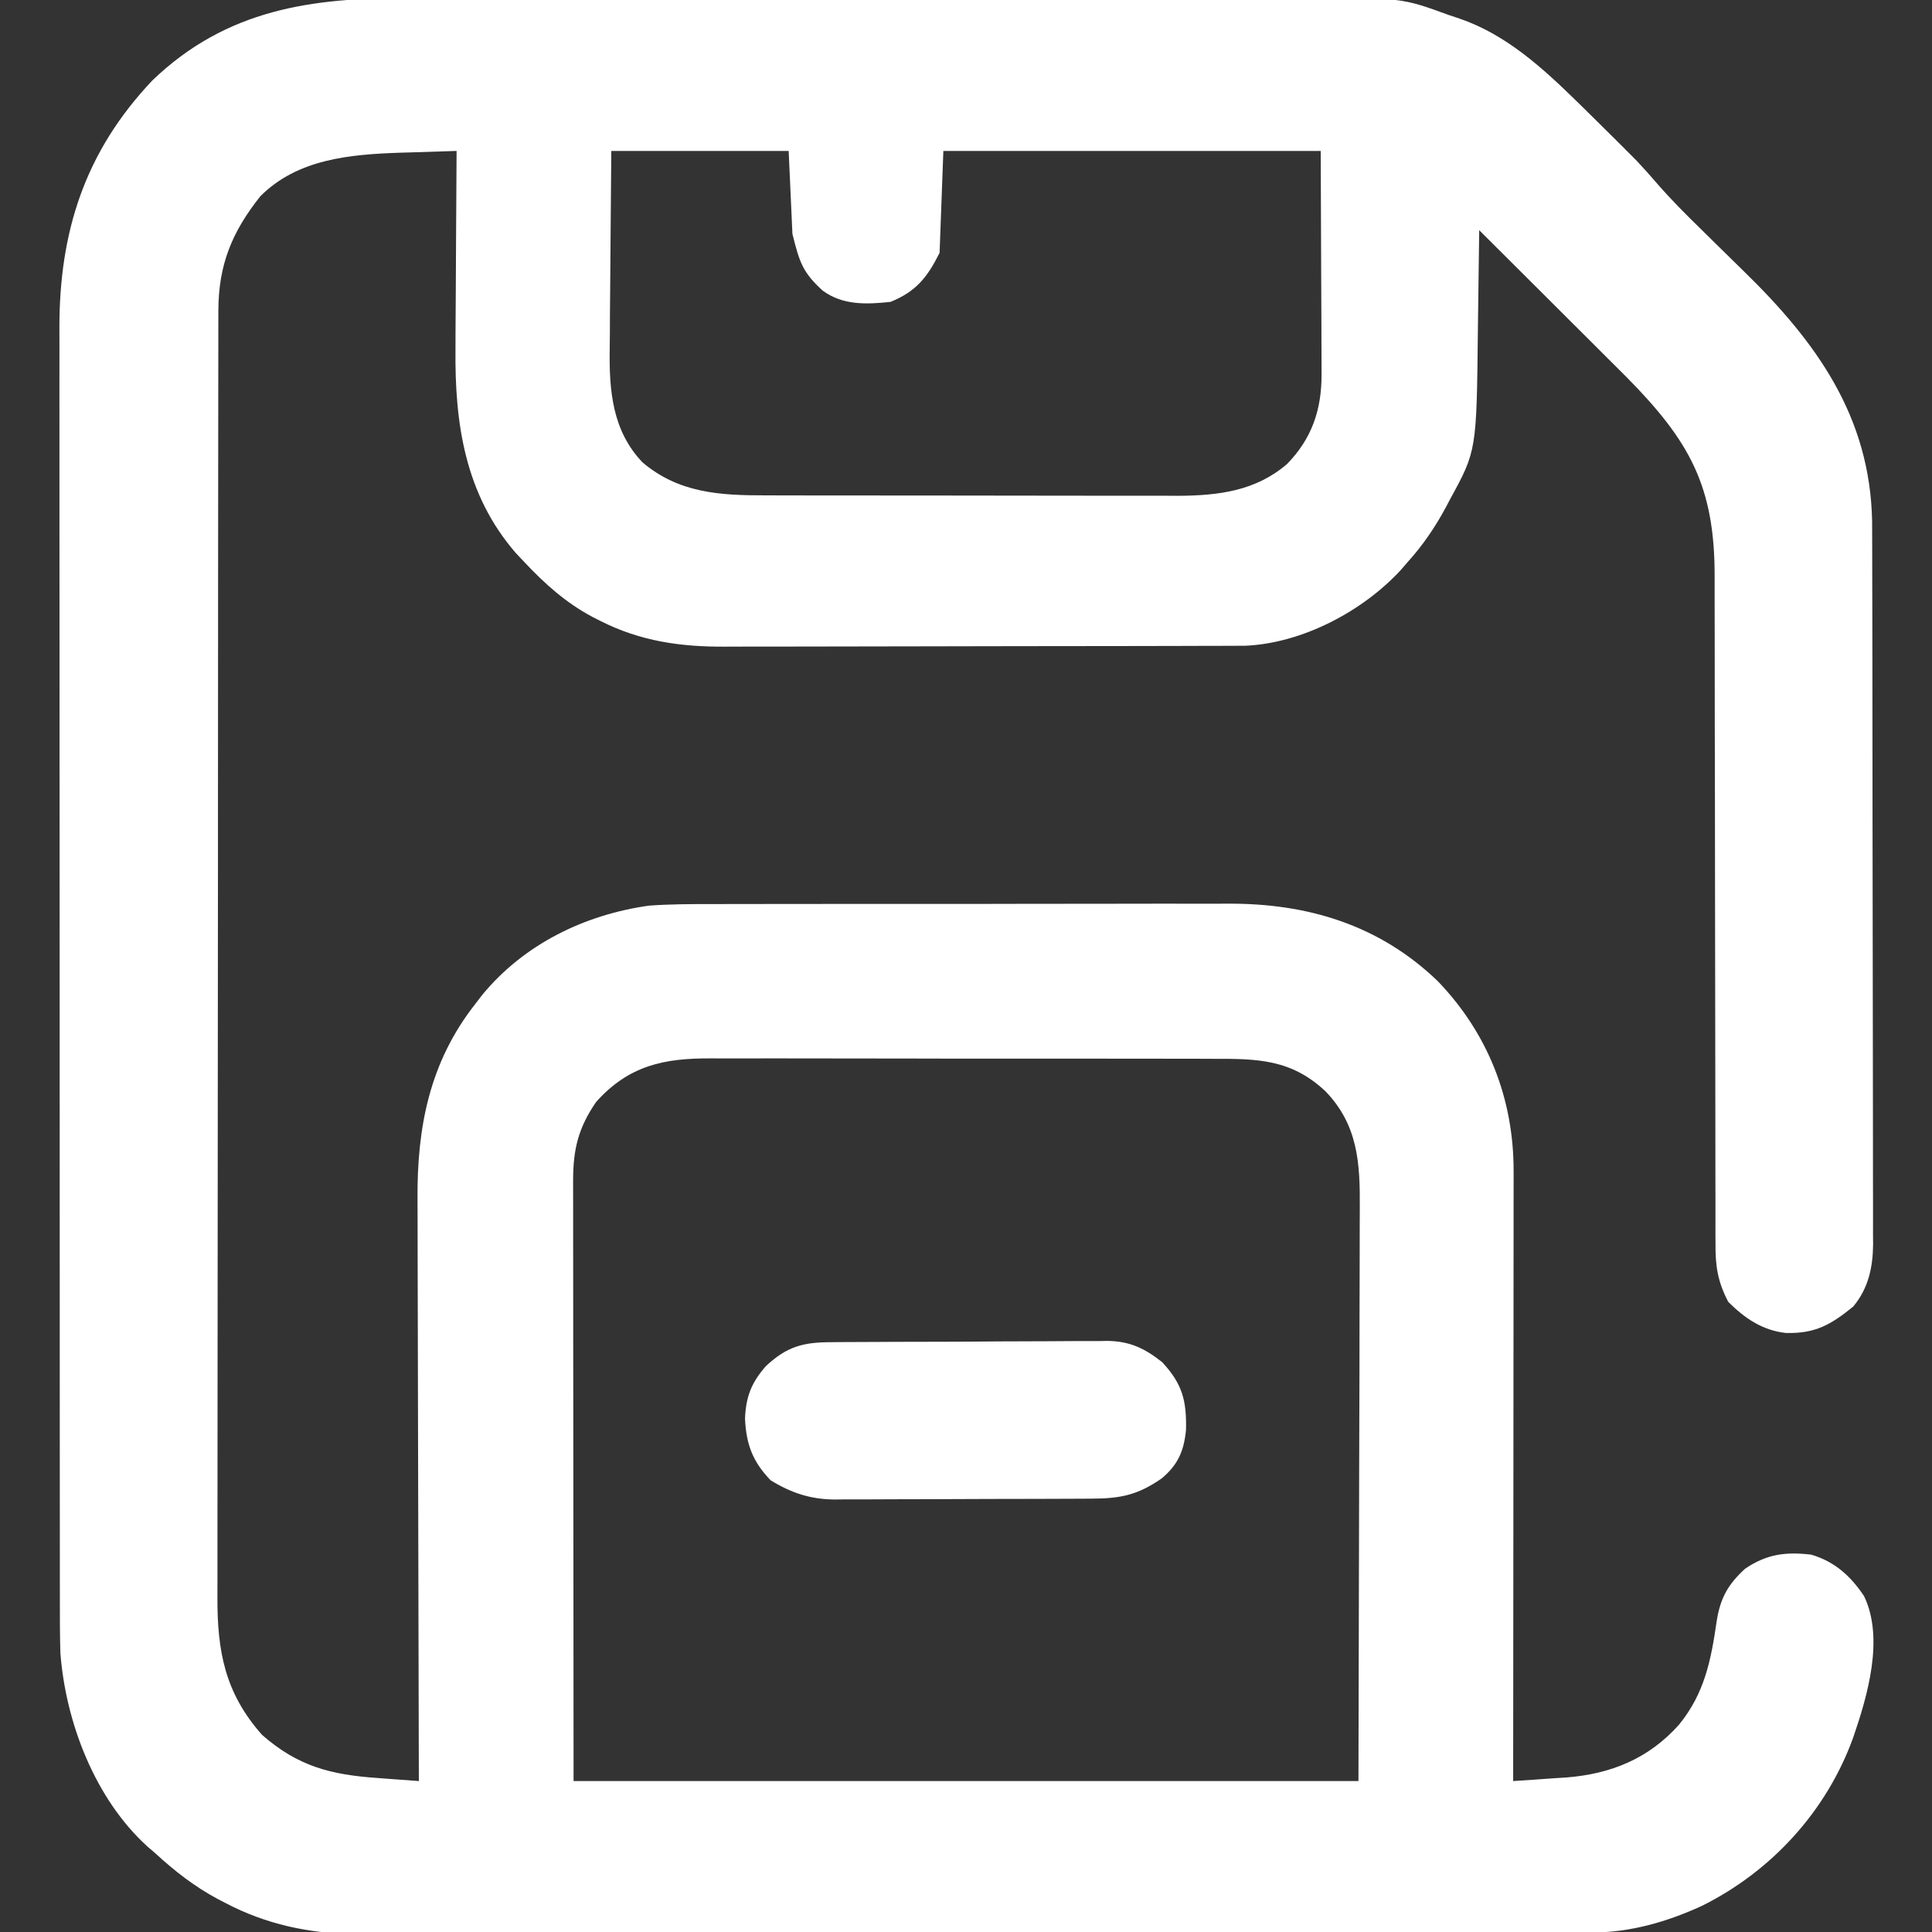
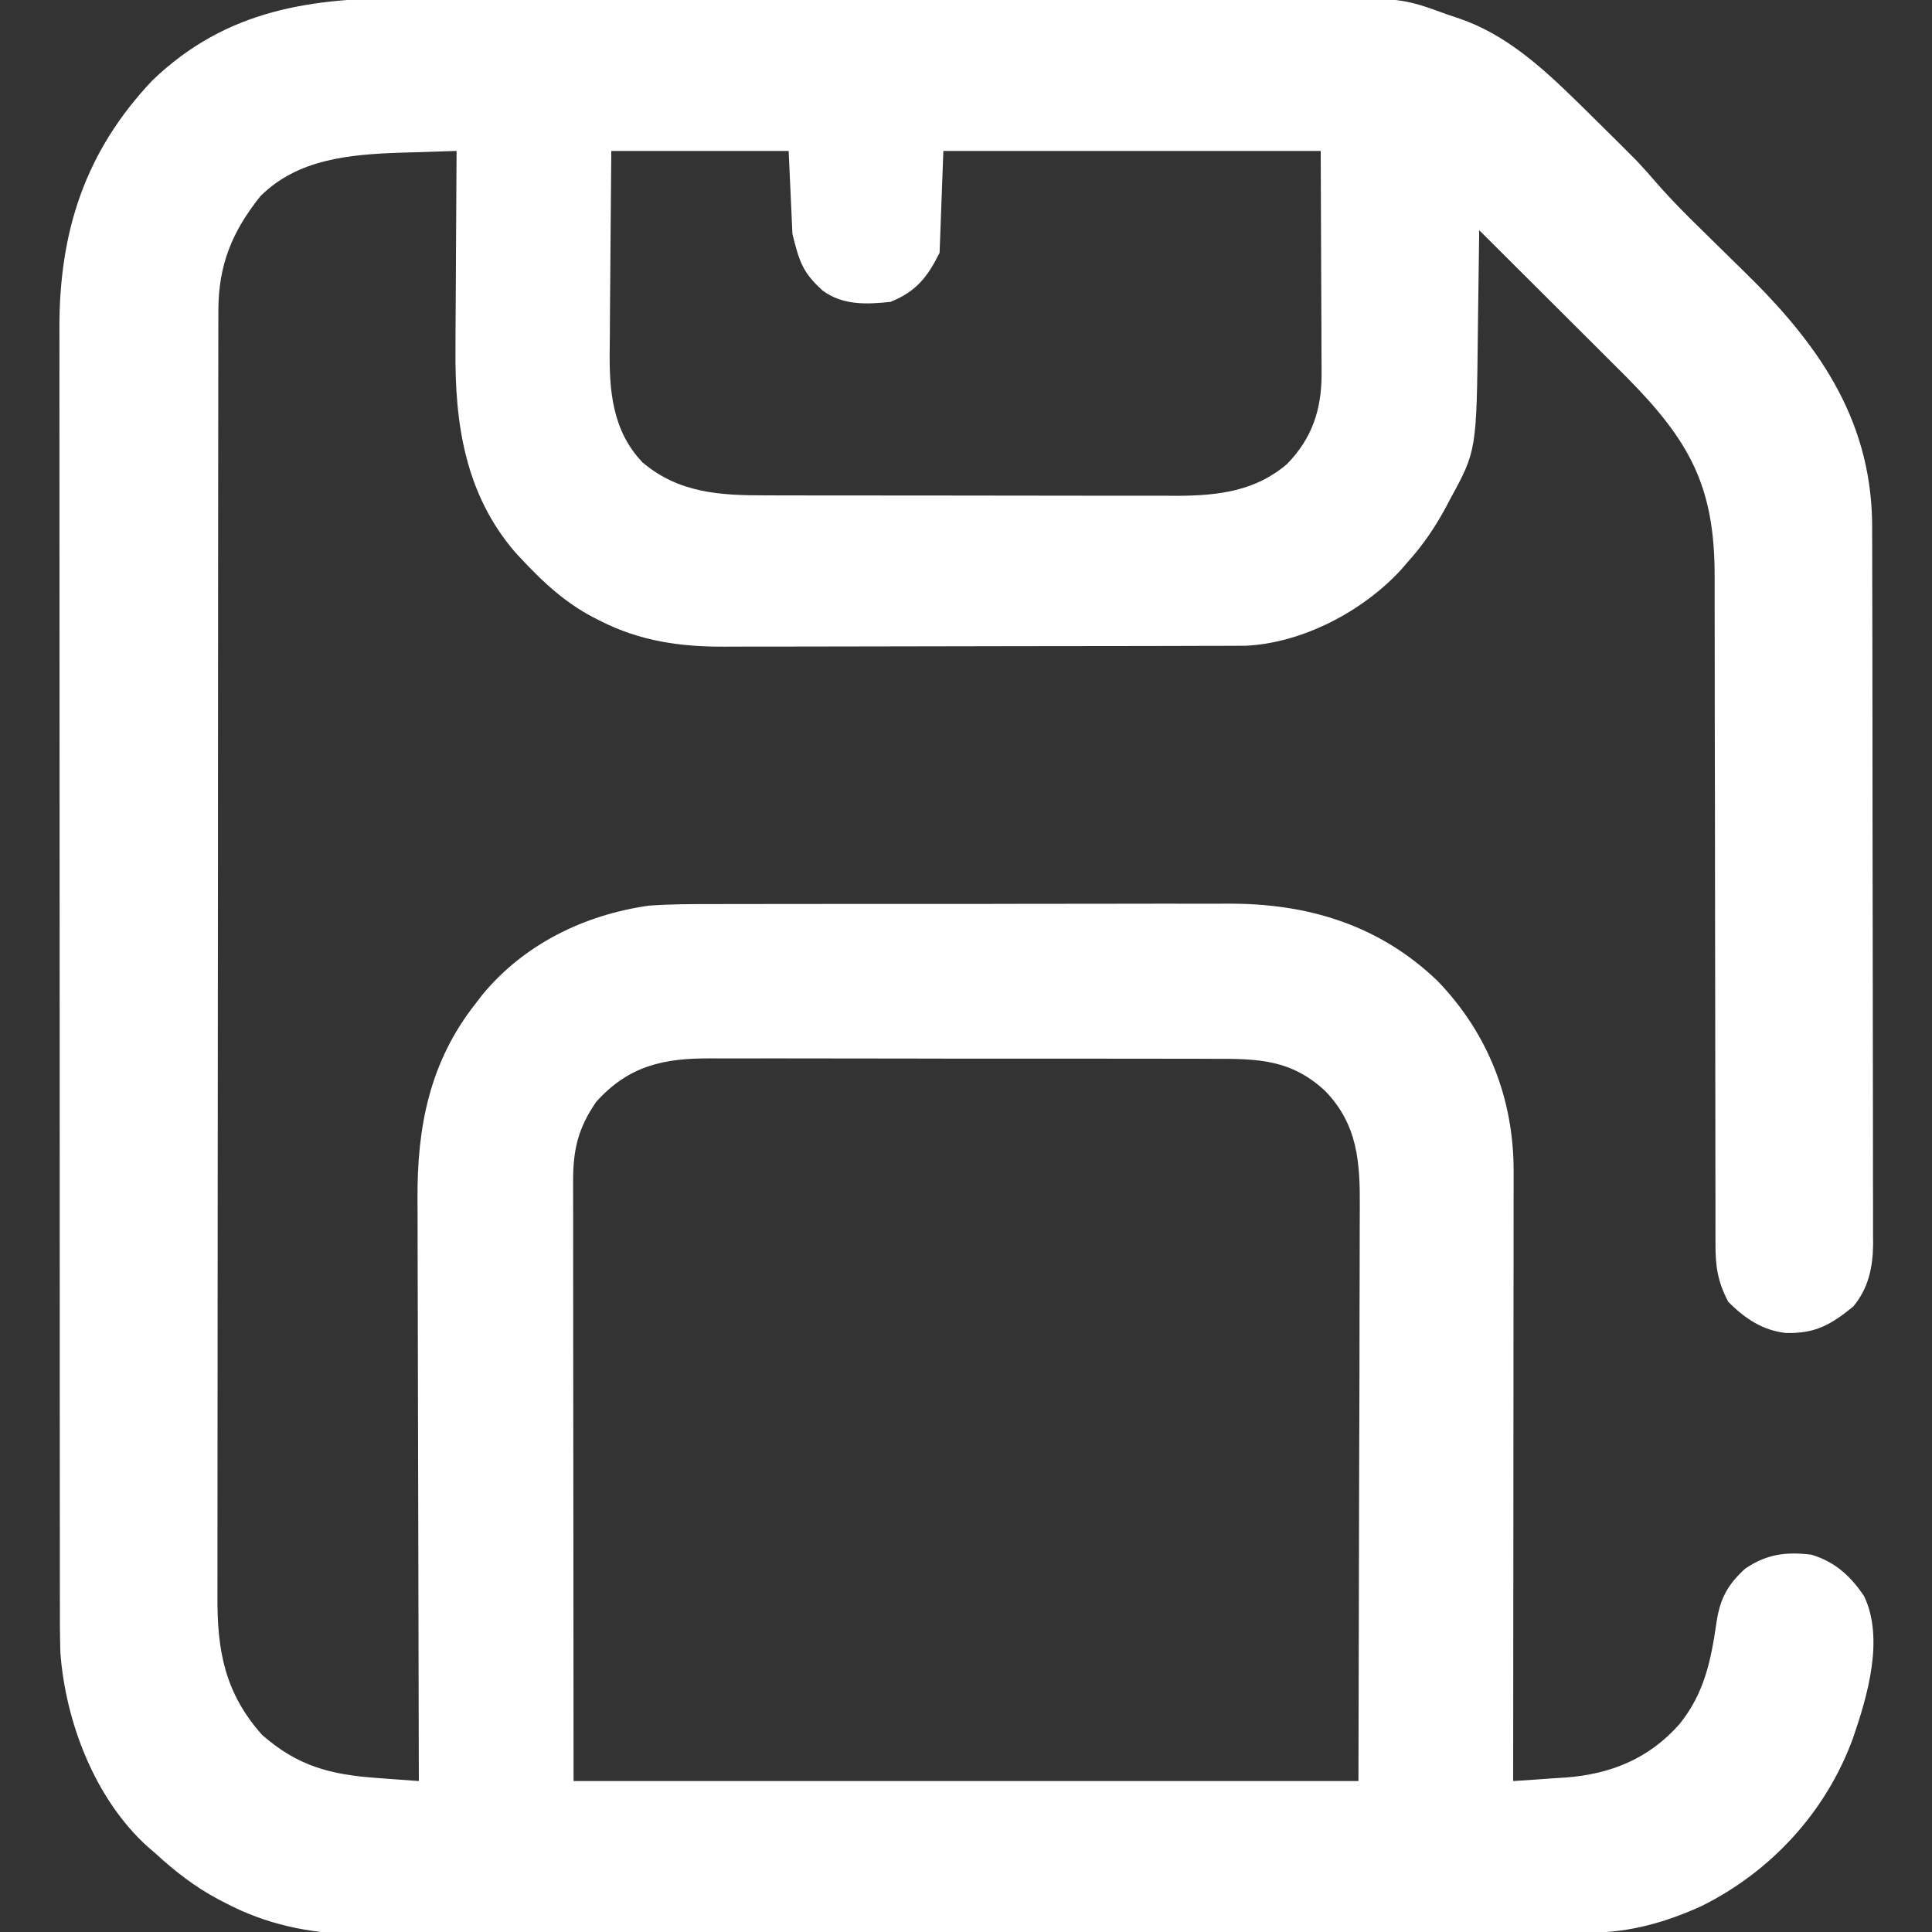
<svg xmlns="http://www.w3.org/2000/svg" width="100" height="100" viewBox="0 0 100 100" fill="none">
  <rect x="0" y="0" width="100" height="100" fill="#333333" stroke="none" />
  <g clip-path="url(#clip0_484_25)">
    <path d="M21.231 -0.102C21.908 -0.1 22.586 -0.103 23.263 -0.105C24.586 -0.109 25.91 -0.108 27.233 -0.106C28.309 -0.104 29.386 -0.104 30.462 -0.105C30.693 -0.105 30.693 -0.105 30.928 -0.105C31.241 -0.105 31.553 -0.105 31.866 -0.106C34.789 -0.108 37.712 -0.105 40.636 -0.101C43.139 -0.098 45.642 -0.098 48.145 -0.102C51.059 -0.106 53.972 -0.108 56.886 -0.105C57.197 -0.105 57.509 -0.105 57.82 -0.105C57.973 -0.104 58.126 -0.104 58.284 -0.104C59.358 -0.104 60.432 -0.105 61.506 -0.107C62.816 -0.109 64.126 -0.108 65.437 -0.104C66.104 -0.102 66.771 -0.101 67.439 -0.104C72.537 -0.119 72.537 -0.119 75 0.781C75.183 0.842 75.365 0.903 75.552 0.965C77.957 1.788 79.857 3.527 81.641 5.273C81.781 5.41 81.921 5.547 82.065 5.688C82.531 6.147 82.996 6.607 83.46 7.068C83.607 7.214 83.754 7.36 83.906 7.511C84.048 7.653 84.19 7.796 84.337 7.943C84.462 8.068 84.587 8.194 84.716 8.323C85.088 8.717 85.443 9.118 85.796 9.528C86.51 10.348 87.27 11.109 88.048 11.867C88.338 12.153 88.629 12.439 88.919 12.725C89.368 13.168 89.818 13.609 90.27 14.049C94.006 17.694 96.803 21.555 96.901 27C96.903 27.29 96.903 27.58 96.903 27.87C96.904 28.113 96.904 28.113 96.905 28.36C96.906 28.896 96.907 29.432 96.907 29.968C96.908 30.355 96.909 30.741 96.91 31.128C96.912 32.173 96.914 33.219 96.915 34.265C96.915 34.919 96.916 35.573 96.917 36.227C96.919 38.275 96.921 40.322 96.922 42.37C96.923 44.731 96.926 47.092 96.932 49.453C96.936 51.28 96.938 53.108 96.939 54.935C96.939 56.026 96.94 57.116 96.943 58.207C96.947 59.232 96.947 60.257 96.945 61.282C96.945 61.658 96.946 62.034 96.948 62.41C96.95 62.923 96.949 63.437 96.947 63.951C96.949 64.099 96.95 64.247 96.952 64.399C96.941 65.593 96.709 66.683 95.925 67.625C94.765 68.569 93.955 69.034 92.436 68.994C91.22 68.86 90.3 68.23 89.454 67.383C88.909 66.345 88.783 65.53 88.794 64.369C88.793 64.209 88.792 64.048 88.791 63.882C88.789 63.347 88.791 62.811 88.792 62.276C88.792 61.891 88.791 61.506 88.789 61.121C88.787 60.292 88.787 59.464 88.787 58.636C88.789 57.325 88.786 56.014 88.782 54.703C88.774 51.919 88.772 49.134 88.77 46.35C88.768 43.347 88.765 40.344 88.756 37.342C88.752 36.04 88.752 34.738 88.753 33.437C88.754 32.624 88.751 31.812 88.749 31C88.748 30.626 88.748 30.251 88.749 29.876C88.764 25.174 87.463 22.828 84.168 19.497C83.814 19.143 83.46 18.79 83.105 18.437C82.915 18.247 82.725 18.057 82.535 17.867C82.041 17.375 81.547 16.882 81.052 16.39C80.545 15.885 80.038 15.379 79.532 14.873C78.543 13.886 77.553 12.9 76.563 11.914C76.562 12.025 76.561 12.136 76.559 12.25C76.547 13.42 76.53 14.589 76.512 15.758C76.505 16.193 76.5 16.628 76.495 17.063C76.429 23.332 76.429 23.332 75.049 25.854C74.947 26.05 74.947 26.05 74.842 26.249C74.281 27.289 73.647 28.224 72.852 29.102C72.739 29.233 72.625 29.364 72.509 29.499C70.533 31.644 67.407 33.294 64.456 33.424C64.238 33.425 64.02 33.425 63.796 33.426C63.545 33.427 63.294 33.428 63.035 33.429C62.758 33.429 62.481 33.43 62.205 33.43C61.912 33.431 61.619 33.432 61.327 33.433C60.532 33.435 59.738 33.437 58.944 33.438C58.447 33.438 57.95 33.439 57.453 33.44C55.895 33.442 54.338 33.444 52.781 33.445C50.987 33.446 49.194 33.449 47.401 33.455C46.012 33.459 44.623 33.461 43.234 33.462C42.406 33.462 41.578 33.463 40.75 33.466C39.969 33.469 39.189 33.47 38.409 33.468C38.124 33.468 37.84 33.469 37.555 33.471C35.237 33.486 33.135 33.19 31.055 32.129C30.924 32.062 30.793 31.996 30.657 31.927C29.281 31.192 28.213 30.231 27.149 29.102C27.003 28.947 26.856 28.792 26.706 28.633C24.07 25.599 23.533 21.922 23.576 18.055C23.577 17.757 23.578 17.459 23.578 17.161C23.581 16.387 23.586 15.614 23.593 14.841C23.599 14.047 23.602 13.254 23.605 12.46C23.611 10.911 23.621 9.362 23.633 7.812C22.868 7.834 22.103 7.86 21.338 7.886C21.018 7.895 21.018 7.895 20.692 7.904C18.102 7.996 15.409 8.224 13.477 10.156C12.011 11.996 11.306 13.706 11.303 16.079C11.302 16.448 11.302 16.448 11.301 16.824C11.301 17.096 11.301 17.367 11.301 17.638C11.301 17.927 11.3 18.217 11.299 18.506C11.298 19.301 11.297 20.095 11.297 20.89C11.297 21.747 11.295 22.604 11.294 23.461C11.291 25.335 11.29 27.209 11.289 29.084C11.289 30.254 11.288 31.425 11.287 32.595C11.285 35.837 11.283 39.079 11.282 42.321C11.282 42.529 11.282 42.736 11.282 42.95C11.282 43.158 11.282 43.366 11.282 43.58C11.282 44.001 11.282 44.423 11.282 44.844C11.281 45.158 11.281 45.158 11.281 45.477C11.281 48.863 11.277 52.249 11.273 55.635C11.268 59.112 11.266 62.59 11.265 66.067C11.265 68.019 11.264 69.971 11.261 71.923C11.258 73.585 11.257 75.247 11.258 76.909C11.259 77.757 11.259 78.605 11.256 79.452C11.254 80.229 11.254 81.006 11.256 81.783C11.257 82.063 11.256 82.343 11.254 82.623C11.238 85.475 11.646 87.633 13.562 89.795C15.409 91.416 17.104 91.861 19.544 92.029C19.853 92.053 19.853 92.053 20.169 92.077C20.673 92.116 21.176 92.153 21.68 92.187C21.68 92.02 21.679 91.853 21.678 91.68C21.666 87.596 21.656 83.512 21.65 79.428C21.647 77.453 21.643 75.478 21.636 73.503C21.63 71.781 21.626 70.058 21.625 68.335C21.624 67.424 21.622 66.513 21.618 65.602C21.614 64.743 21.613 63.883 21.614 63.023C21.614 62.71 21.613 62.396 21.61 62.083C21.584 58.335 22.233 54.972 24.61 51.953C24.724 51.804 24.838 51.656 24.955 51.503C27.119 48.87 30.255 47.344 33.594 46.875C34.686 46.797 35.773 46.792 36.867 46.796C37.186 46.795 37.504 46.794 37.823 46.792C38.68 46.788 39.537 46.789 40.394 46.79C41.114 46.79 41.833 46.789 42.552 46.788C44.251 46.785 45.949 46.786 47.648 46.788C49.392 46.79 51.136 46.787 52.881 46.782C54.386 46.778 55.891 46.776 57.396 46.778C58.292 46.778 59.187 46.778 60.083 46.774C60.926 46.771 61.769 46.772 62.612 46.776C62.919 46.777 63.225 46.776 63.532 46.774C67.651 46.748 71.38 47.859 74.415 50.781C77.011 53.477 78.347 56.863 78.344 60.597C78.344 60.801 78.344 60.801 78.345 61.009C78.345 61.461 78.344 61.913 78.343 62.365C78.343 62.69 78.343 63.016 78.343 63.341C78.343 64.222 78.342 65.103 78.341 65.984C78.339 66.905 78.339 67.826 78.339 68.748C78.338 70.492 78.337 72.235 78.335 73.979C78.333 75.965 78.332 77.951 78.331 79.936C78.329 84.02 78.325 88.104 78.321 92.187C79.029 92.144 79.737 92.093 80.445 92.041C80.643 92.029 80.841 92.017 81.044 92.004C83.374 91.825 85.336 91.033 86.915 89.258C88.231 87.634 88.561 85.942 88.855 83.911C89.045 82.719 89.428 82.024 90.32 81.201C91.43 80.443 92.425 80.309 93.75 80.469C94.966 80.827 95.79 81.575 96.485 82.617C97.535 84.813 96.662 87.782 95.916 89.95C94.537 93.753 91.686 96.869 88.063 98.661C86.266 99.479 84.388 100.023 82.406 100.026C82.171 100.027 81.935 100.028 81.693 100.029C81.436 100.029 81.179 100.029 80.915 100.029C80.638 100.029 80.361 100.03 80.084 100.031C79.324 100.033 78.564 100.034 77.804 100.034C76.984 100.035 76.164 100.037 75.344 100.038C73.364 100.042 71.384 100.044 69.404 100.046C68.471 100.047 67.538 100.048 66.604 100.049C63.501 100.052 60.397 100.055 57.293 100.056C56.488 100.057 55.683 100.057 54.878 100.058C54.678 100.058 54.477 100.058 54.271 100.058C51.032 100.059 47.792 100.064 44.553 100.071C41.224 100.077 37.896 100.081 34.568 100.081C32.7 100.082 30.832 100.084 28.964 100.089C27.373 100.093 25.782 100.094 24.191 100.092C23.38 100.092 22.57 100.092 21.759 100.096C21.014 100.099 20.27 100.099 19.526 100.096C19.133 100.095 18.74 100.098 18.348 100.102C16.011 100.085 13.751 99.595 11.67 98.499C11.541 98.432 11.412 98.366 11.279 98.297C10.061 97.647 9.023 96.833 8.008 95.898C7.824 95.74 7.824 95.74 7.635 95.579C4.911 93.109 3.395 89.138 3.125 85.547C3.097 84.582 3.098 83.618 3.099 82.653C3.099 82.361 3.098 82.068 3.098 81.775C3.097 80.973 3.097 80.171 3.097 79.37C3.097 78.504 3.096 77.638 3.095 76.772C3.093 75.076 3.093 73.381 3.093 71.686C3.093 70.307 3.092 68.929 3.092 67.55C3.09 63.639 3.089 59.728 3.089 55.818C3.089 55.607 3.089 55.396 3.089 55.179C3.089 54.968 3.089 54.757 3.089 54.54C3.089 51.121 3.087 47.703 3.085 44.285C3.082 40.772 3.081 37.26 3.081 33.747C3.081 31.776 3.08 29.805 3.078 27.834C3.076 26.156 3.076 24.478 3.077 22.8C3.078 21.944 3.078 21.088 3.076 20.233C3.075 19.448 3.075 18.664 3.077 17.879C3.077 17.597 3.077 17.314 3.075 17.032C3.057 12.004 4.394 7.852 7.886 4.163C11.739 0.465 16.147 -0.122 21.231 -0.102ZM31.641 7.812C31.618 10.051 31.618 10.051 31.603 12.29C31.598 13.204 31.593 14.119 31.582 15.034C31.573 15.772 31.569 16.51 31.567 17.248C31.566 17.529 31.563 17.809 31.558 18.089C31.527 20.23 31.701 22.302 33.251 23.927C35.127 25.524 37.275 25.645 39.639 25.64C39.887 25.64 40.135 25.642 40.39 25.642C41.066 25.645 41.741 25.645 42.417 25.645C42.983 25.645 43.55 25.645 44.116 25.646C45.453 25.649 46.791 25.649 48.129 25.648C49.503 25.646 50.877 25.649 52.251 25.653C53.436 25.656 54.621 25.657 55.806 25.657C56.511 25.657 57.217 25.657 57.922 25.66C58.71 25.663 59.498 25.661 60.286 25.659C60.516 25.66 60.746 25.662 60.983 25.663C63.071 25.65 64.993 25.415 66.62 24.015C67.904 22.697 68.411 21.203 68.404 19.364C68.404 19.173 68.404 19.173 68.404 18.977C68.404 18.568 68.401 18.159 68.398 17.75C68.397 17.372 68.397 17.372 68.397 16.986C68.395 16.048 68.389 15.11 68.384 14.172C68.376 12.073 68.368 9.975 68.36 7.812C61.914 7.812 55.469 7.812 48.828 7.812C48.764 9.553 48.7 11.293 48.633 13.086C48.004 14.344 47.422 15.088 46.094 15.625C44.847 15.759 43.62 15.808 42.578 15.039C41.542 14.093 41.383 13.576 41.016 12.109C40.952 10.691 40.887 9.273 40.821 7.812C37.791 7.812 34.762 7.812 31.641 7.812ZM30.86 57.031C29.933 58.372 29.663 59.489 29.664 61.114C29.664 61.247 29.664 61.38 29.664 61.517C29.664 61.962 29.665 62.407 29.666 62.853C29.666 63.177 29.666 63.502 29.666 63.827C29.666 64.696 29.667 65.565 29.668 66.434C29.669 67.25 29.669 68.066 29.669 68.882C29.67 71.267 29.673 73.652 29.676 76.037C29.68 81.367 29.684 86.697 29.688 92.187C43.094 92.187 56.5 92.187 70.313 92.187C70.325 86.874 70.337 81.561 70.35 76.086C70.355 74.41 70.36 72.733 70.366 71.006C70.368 69.5 70.368 69.5 70.369 67.995C70.369 67.326 70.372 66.656 70.375 65.987C70.379 65.132 70.38 64.276 70.379 63.421C70.379 63.108 70.38 62.795 70.383 62.482C70.399 60.176 70.281 58.219 68.603 56.481C66.832 54.821 65.082 54.796 62.767 54.804C62.458 54.803 62.148 54.801 61.839 54.8C61.003 54.796 60.167 54.797 59.331 54.798C58.632 54.798 57.932 54.797 57.233 54.796C55.582 54.793 53.932 54.793 52.281 54.796C50.581 54.798 48.881 54.795 47.181 54.79C45.719 54.786 44.257 54.784 42.794 54.785C41.922 54.786 41.05 54.786 40.178 54.782C39.358 54.779 38.537 54.78 37.717 54.784C37.417 54.784 37.117 54.784 36.817 54.782C34.365 54.766 32.549 55.151 30.86 57.031Z" fill="white" />
-     <path d="M43.048 69.471C43.296 69.469 43.296 69.469 43.549 69.466C44.095 69.462 44.642 69.46 45.188 69.459C45.568 69.457 45.949 69.455 46.329 69.453C47.127 69.45 47.925 69.449 48.723 69.448C49.743 69.447 50.763 69.44 51.783 69.431C52.57 69.425 53.356 69.424 54.142 69.423C54.518 69.423 54.894 69.42 55.27 69.416C55.797 69.411 56.324 69.412 56.852 69.414C57.005 69.411 57.159 69.408 57.318 69.405C58.48 69.421 59.249 69.788 60.157 70.508C61.203 71.637 61.422 72.497 61.387 74.016C61.28 75.102 60.974 75.814 60.132 76.52C58.886 77.388 57.983 77.568 56.474 77.57C56.243 77.572 56.243 77.572 56.008 77.573C55.5 77.576 54.992 77.578 54.483 77.579C54.129 77.58 53.775 77.581 53.421 77.582C52.678 77.584 51.935 77.585 51.193 77.586C50.243 77.587 49.294 77.592 48.345 77.597C47.613 77.601 46.881 77.602 46.149 77.602C45.8 77.603 45.45 77.604 45.1 77.607C44.609 77.61 44.119 77.61 43.628 77.609C43.485 77.611 43.342 77.612 43.195 77.614C41.956 77.604 40.958 77.277 39.893 76.624C38.968 75.673 38.623 74.764 38.562 73.438C38.603 72.298 38.897 71.554 39.649 70.703C40.746 69.686 41.571 69.473 43.048 69.471Z" fill="white" />
  </g>
  <defs>
    <clipPath id="clip0_484_25">
      <rect width="100" height="100" fill="white" />
    </clipPath>
  </defs>
</svg>